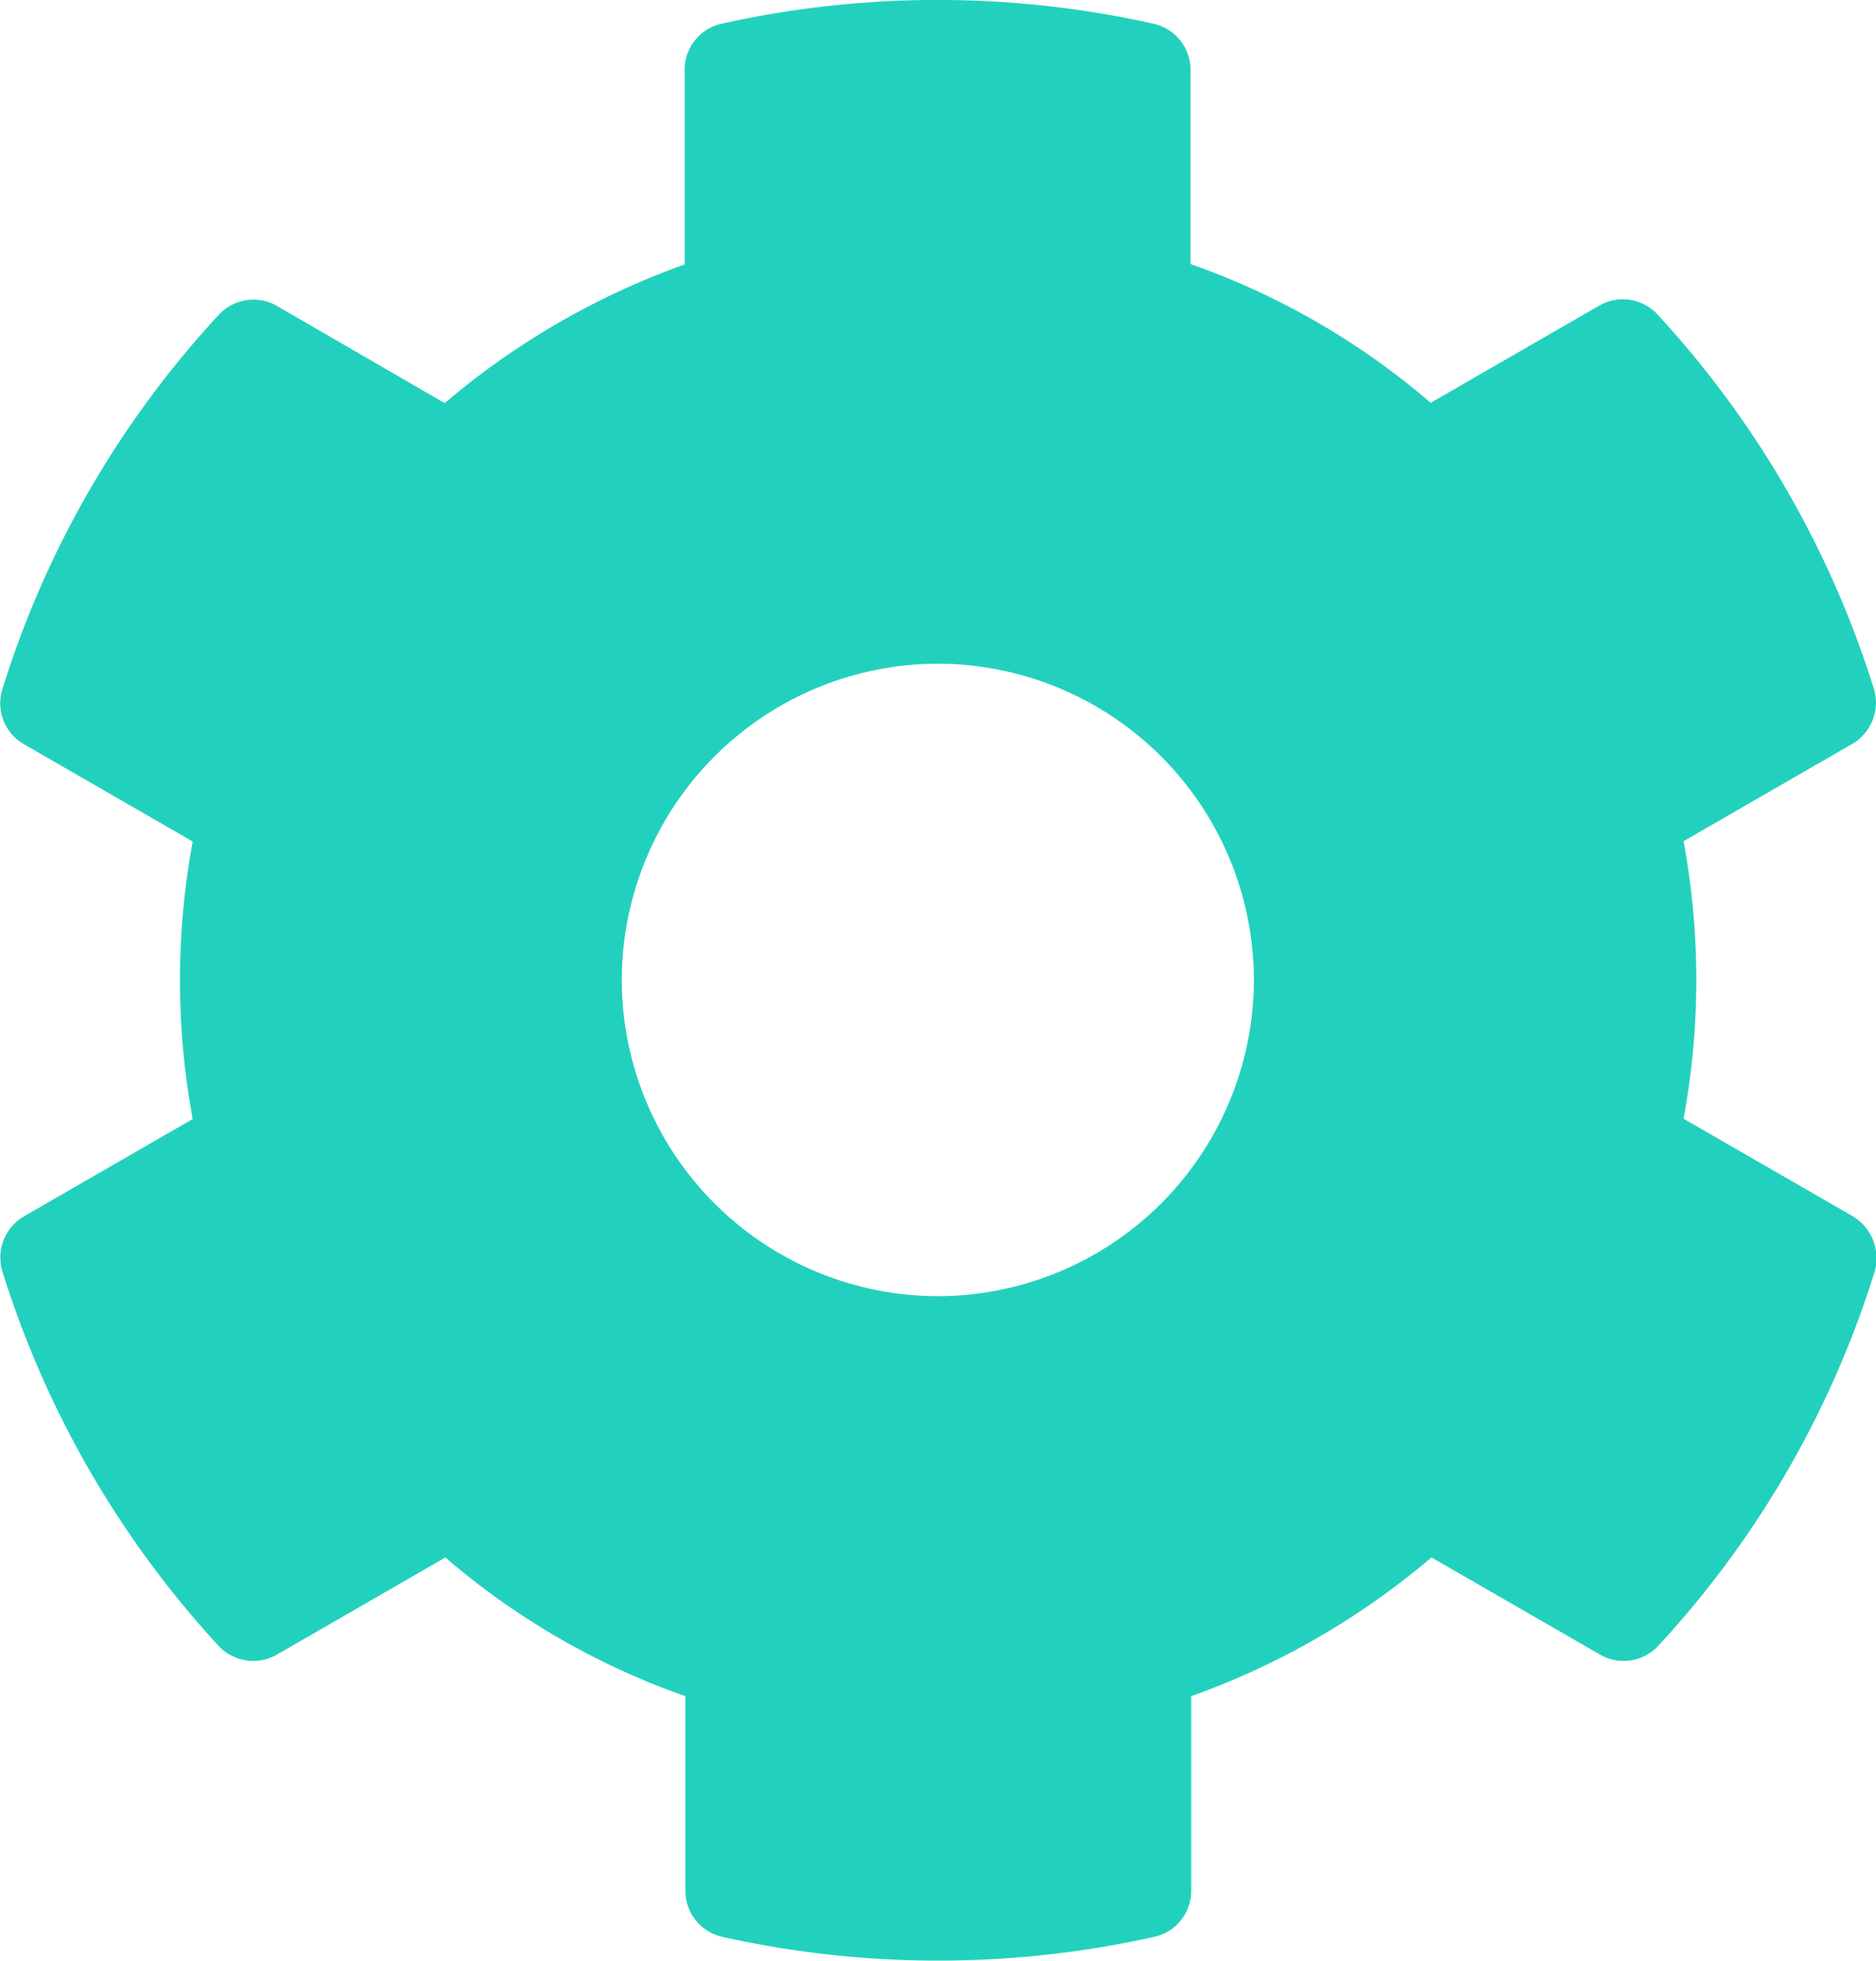
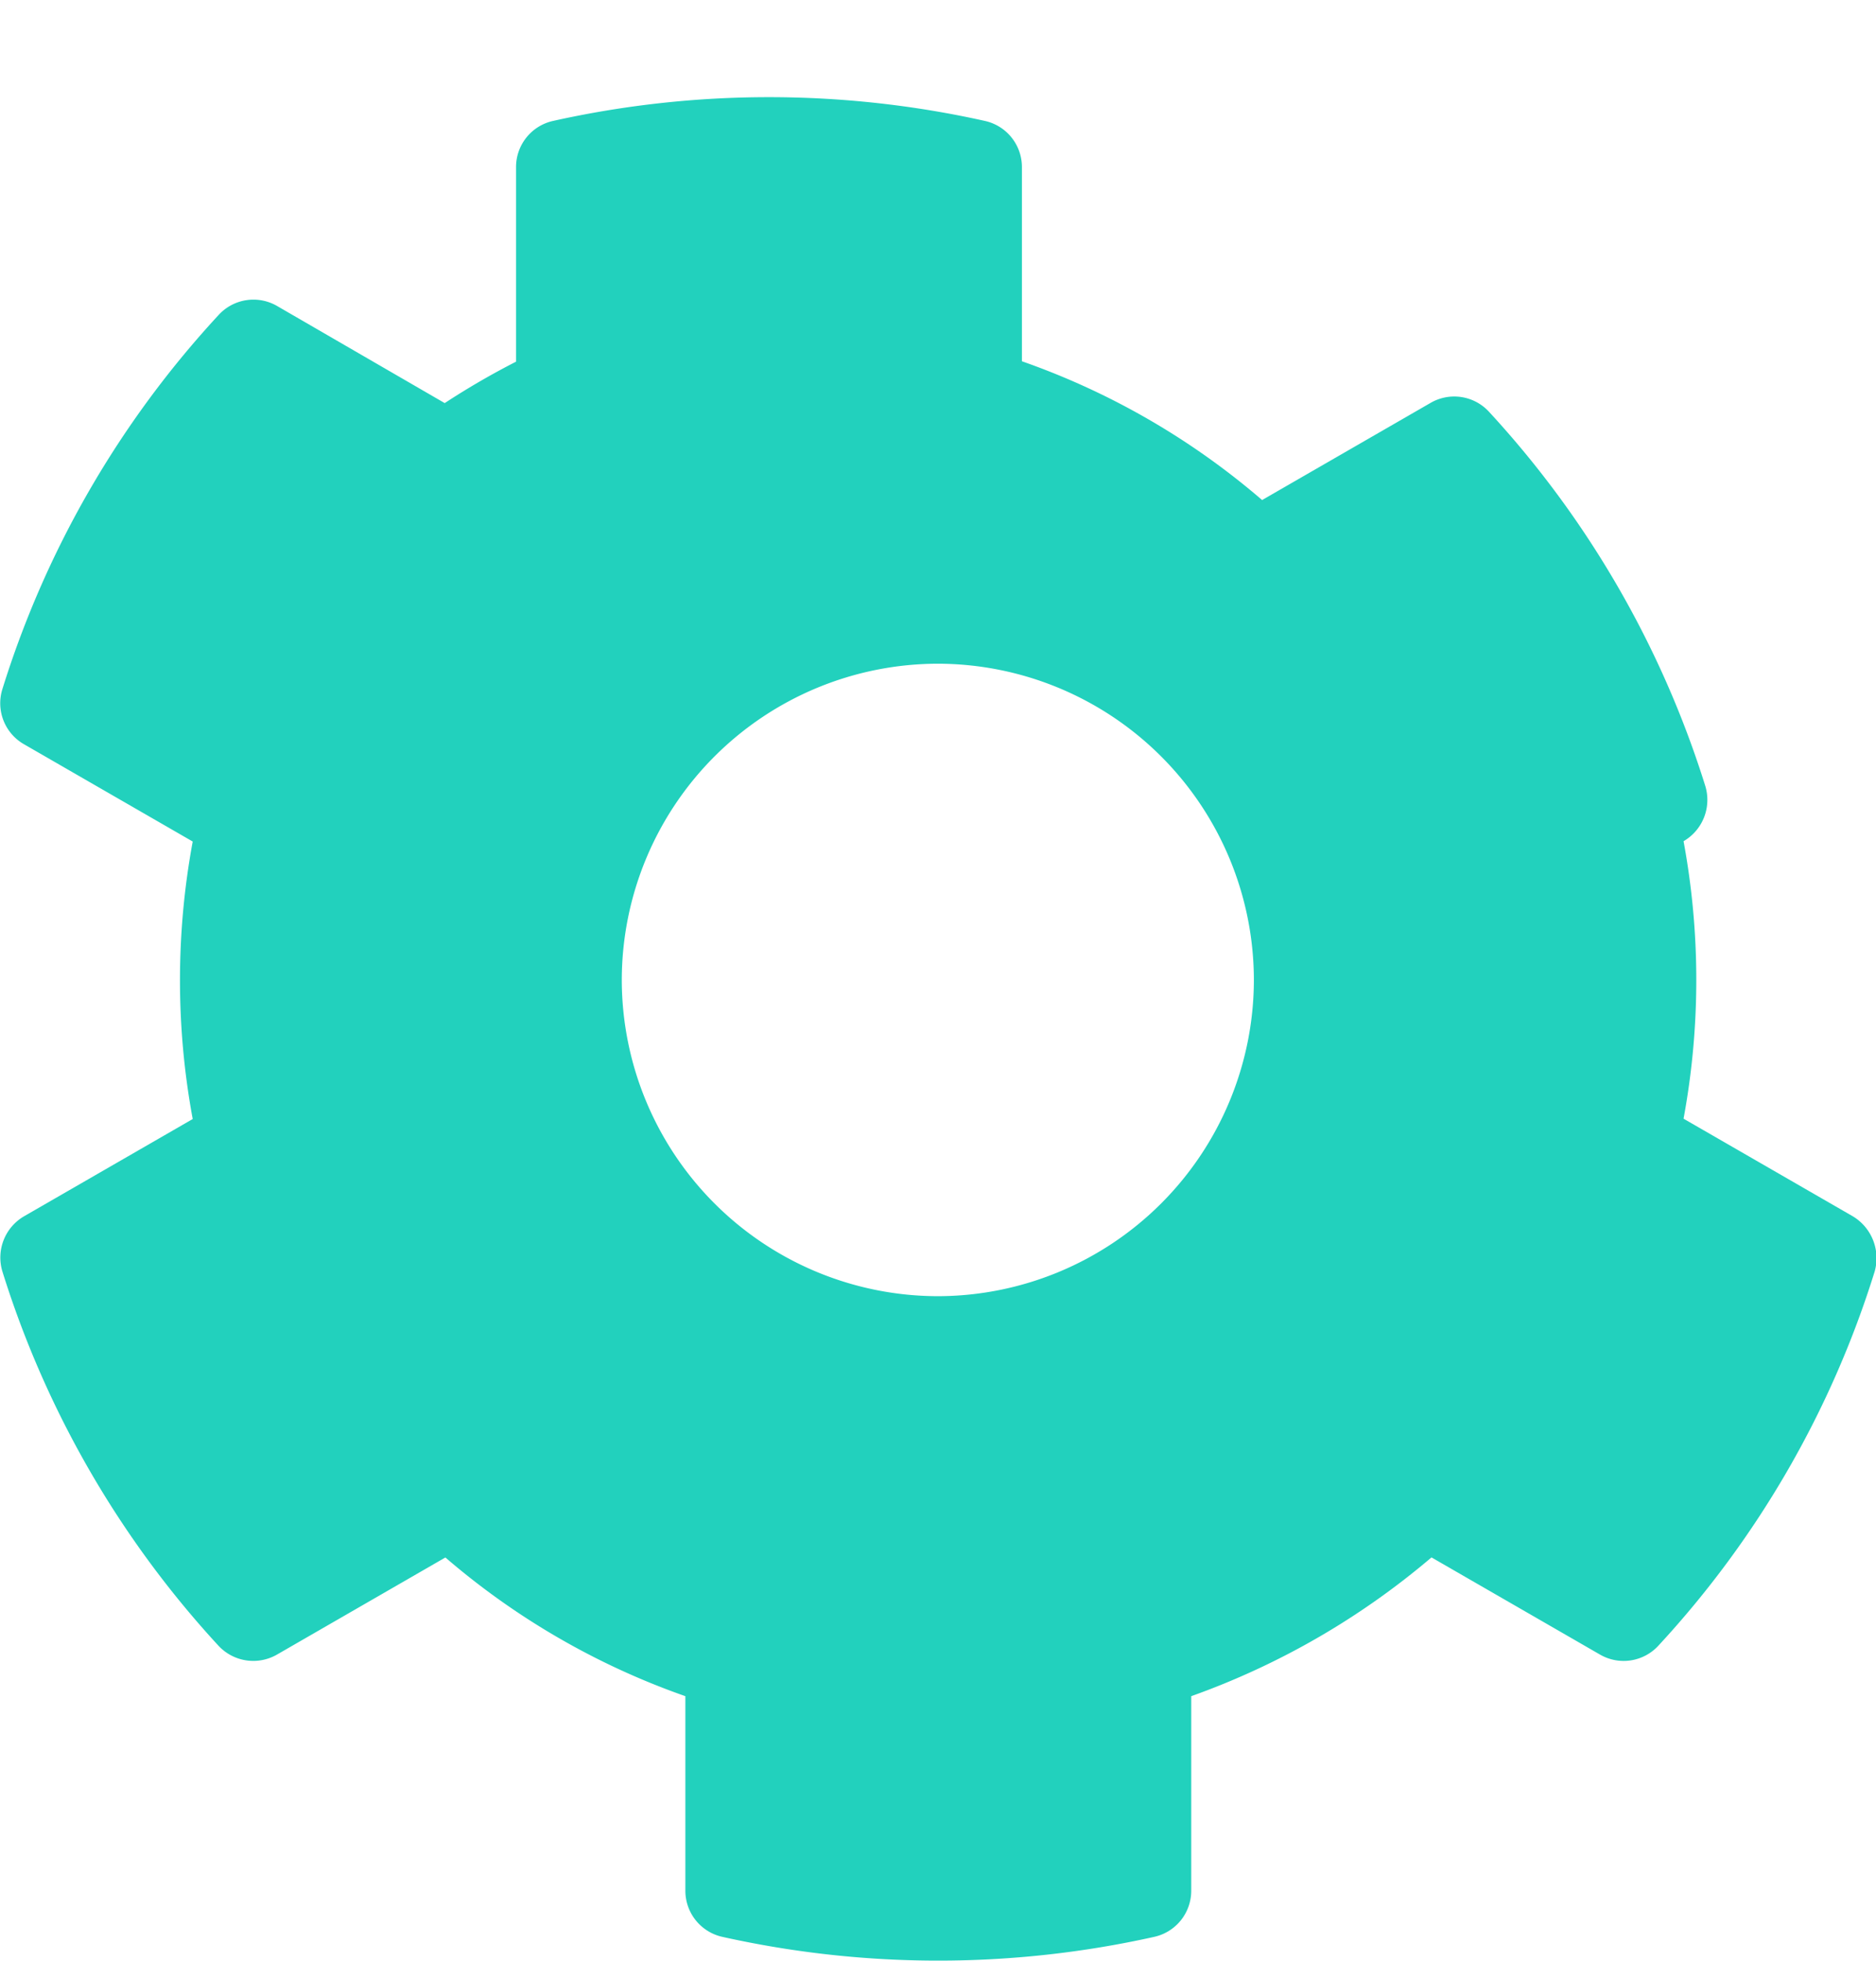
<svg xmlns="http://www.w3.org/2000/svg" width="27.821" height="29.063" viewBox="0 0 27.821 29.063">
-   <path d="M28.559-7.752l-2.5-1.441a11.287,11.287,0,0,0,0-4.113l2.5-1.441a.708.708,0,0,0,.322-.82,14.593,14.593,0,0,0-3.205-5.543.7.7,0,0,0-.867-.135l-2.5,1.441a11.057,11.057,0,0,0-3.562-2.057v-2.877a.7.7,0,0,0-.551-.686,14.731,14.731,0,0,0-6.4,0,.7.7,0,0,0-.551.686v2.883A11.408,11.408,0,0,0,7.687-19.8L5.2-21.24a.7.7,0,0,0-.867.135,14.505,14.505,0,0,0-3.205,5.543.7.7,0,0,0,.322.82l2.5,1.441a11.287,11.287,0,0,0,0,4.113l-2.5,1.441a.708.708,0,0,0-.322.82A14.593,14.593,0,0,0,4.33-1.383a.705.705,0,0,0,.867.135l2.5-1.441A11.058,11.058,0,0,0,11.256-.633V2.25a.7.7,0,0,0,.551.685,14.729,14.729,0,0,0,6.4,0,.7.7,0,0,0,.551-.685V-.633a11.407,11.407,0,0,0,3.563-2.057l2.5,1.441a.7.7,0,0,0,.867-.135,14.505,14.505,0,0,0,3.205-5.543A.724.724,0,0,0,28.559-7.752ZM15-6.562a4.694,4.694,0,0,1-4.687-4.687A4.694,4.694,0,0,1,15-15.937a4.694,4.694,0,0,1,4.687,4.687A4.694,4.694,0,0,1,15-6.562Z" transform="translate(-1.092 25.775)" fill="#22d1bd" />
+   <path d="M28.559-7.752l-2.5-1.441a11.287,11.287,0,0,0,0-4.113a.708.708,0,0,0,.322-.82,14.593,14.593,0,0,0-3.205-5.543.7.7,0,0,0-.867-.135l-2.5,1.441a11.057,11.057,0,0,0-3.562-2.057v-2.877a.7.7,0,0,0-.551-.686,14.731,14.731,0,0,0-6.4,0,.7.7,0,0,0-.551.686v2.883A11.408,11.408,0,0,0,7.687-19.8L5.2-21.24a.7.7,0,0,0-.867.135,14.505,14.505,0,0,0-3.205,5.543.7.7,0,0,0,.322.82l2.5,1.441a11.287,11.287,0,0,0,0,4.113l-2.5,1.441a.708.708,0,0,0-.322.82A14.593,14.593,0,0,0,4.33-1.383a.705.705,0,0,0,.867.135l2.5-1.441A11.058,11.058,0,0,0,11.256-.633V2.25a.7.7,0,0,0,.551.685,14.729,14.729,0,0,0,6.4,0,.7.7,0,0,0,.551-.685V-.633a11.407,11.407,0,0,0,3.563-2.057l2.5,1.441a.7.7,0,0,0,.867-.135,14.505,14.505,0,0,0,3.205-5.543A.724.724,0,0,0,28.559-7.752ZM15-6.562a4.694,4.694,0,0,1-4.687-4.687A4.694,4.694,0,0,1,15-15.937a4.694,4.694,0,0,1,4.687,4.687A4.694,4.694,0,0,1,15-6.562Z" transform="translate(-1.092 25.775)" fill="#22d1bd" />
</svg>